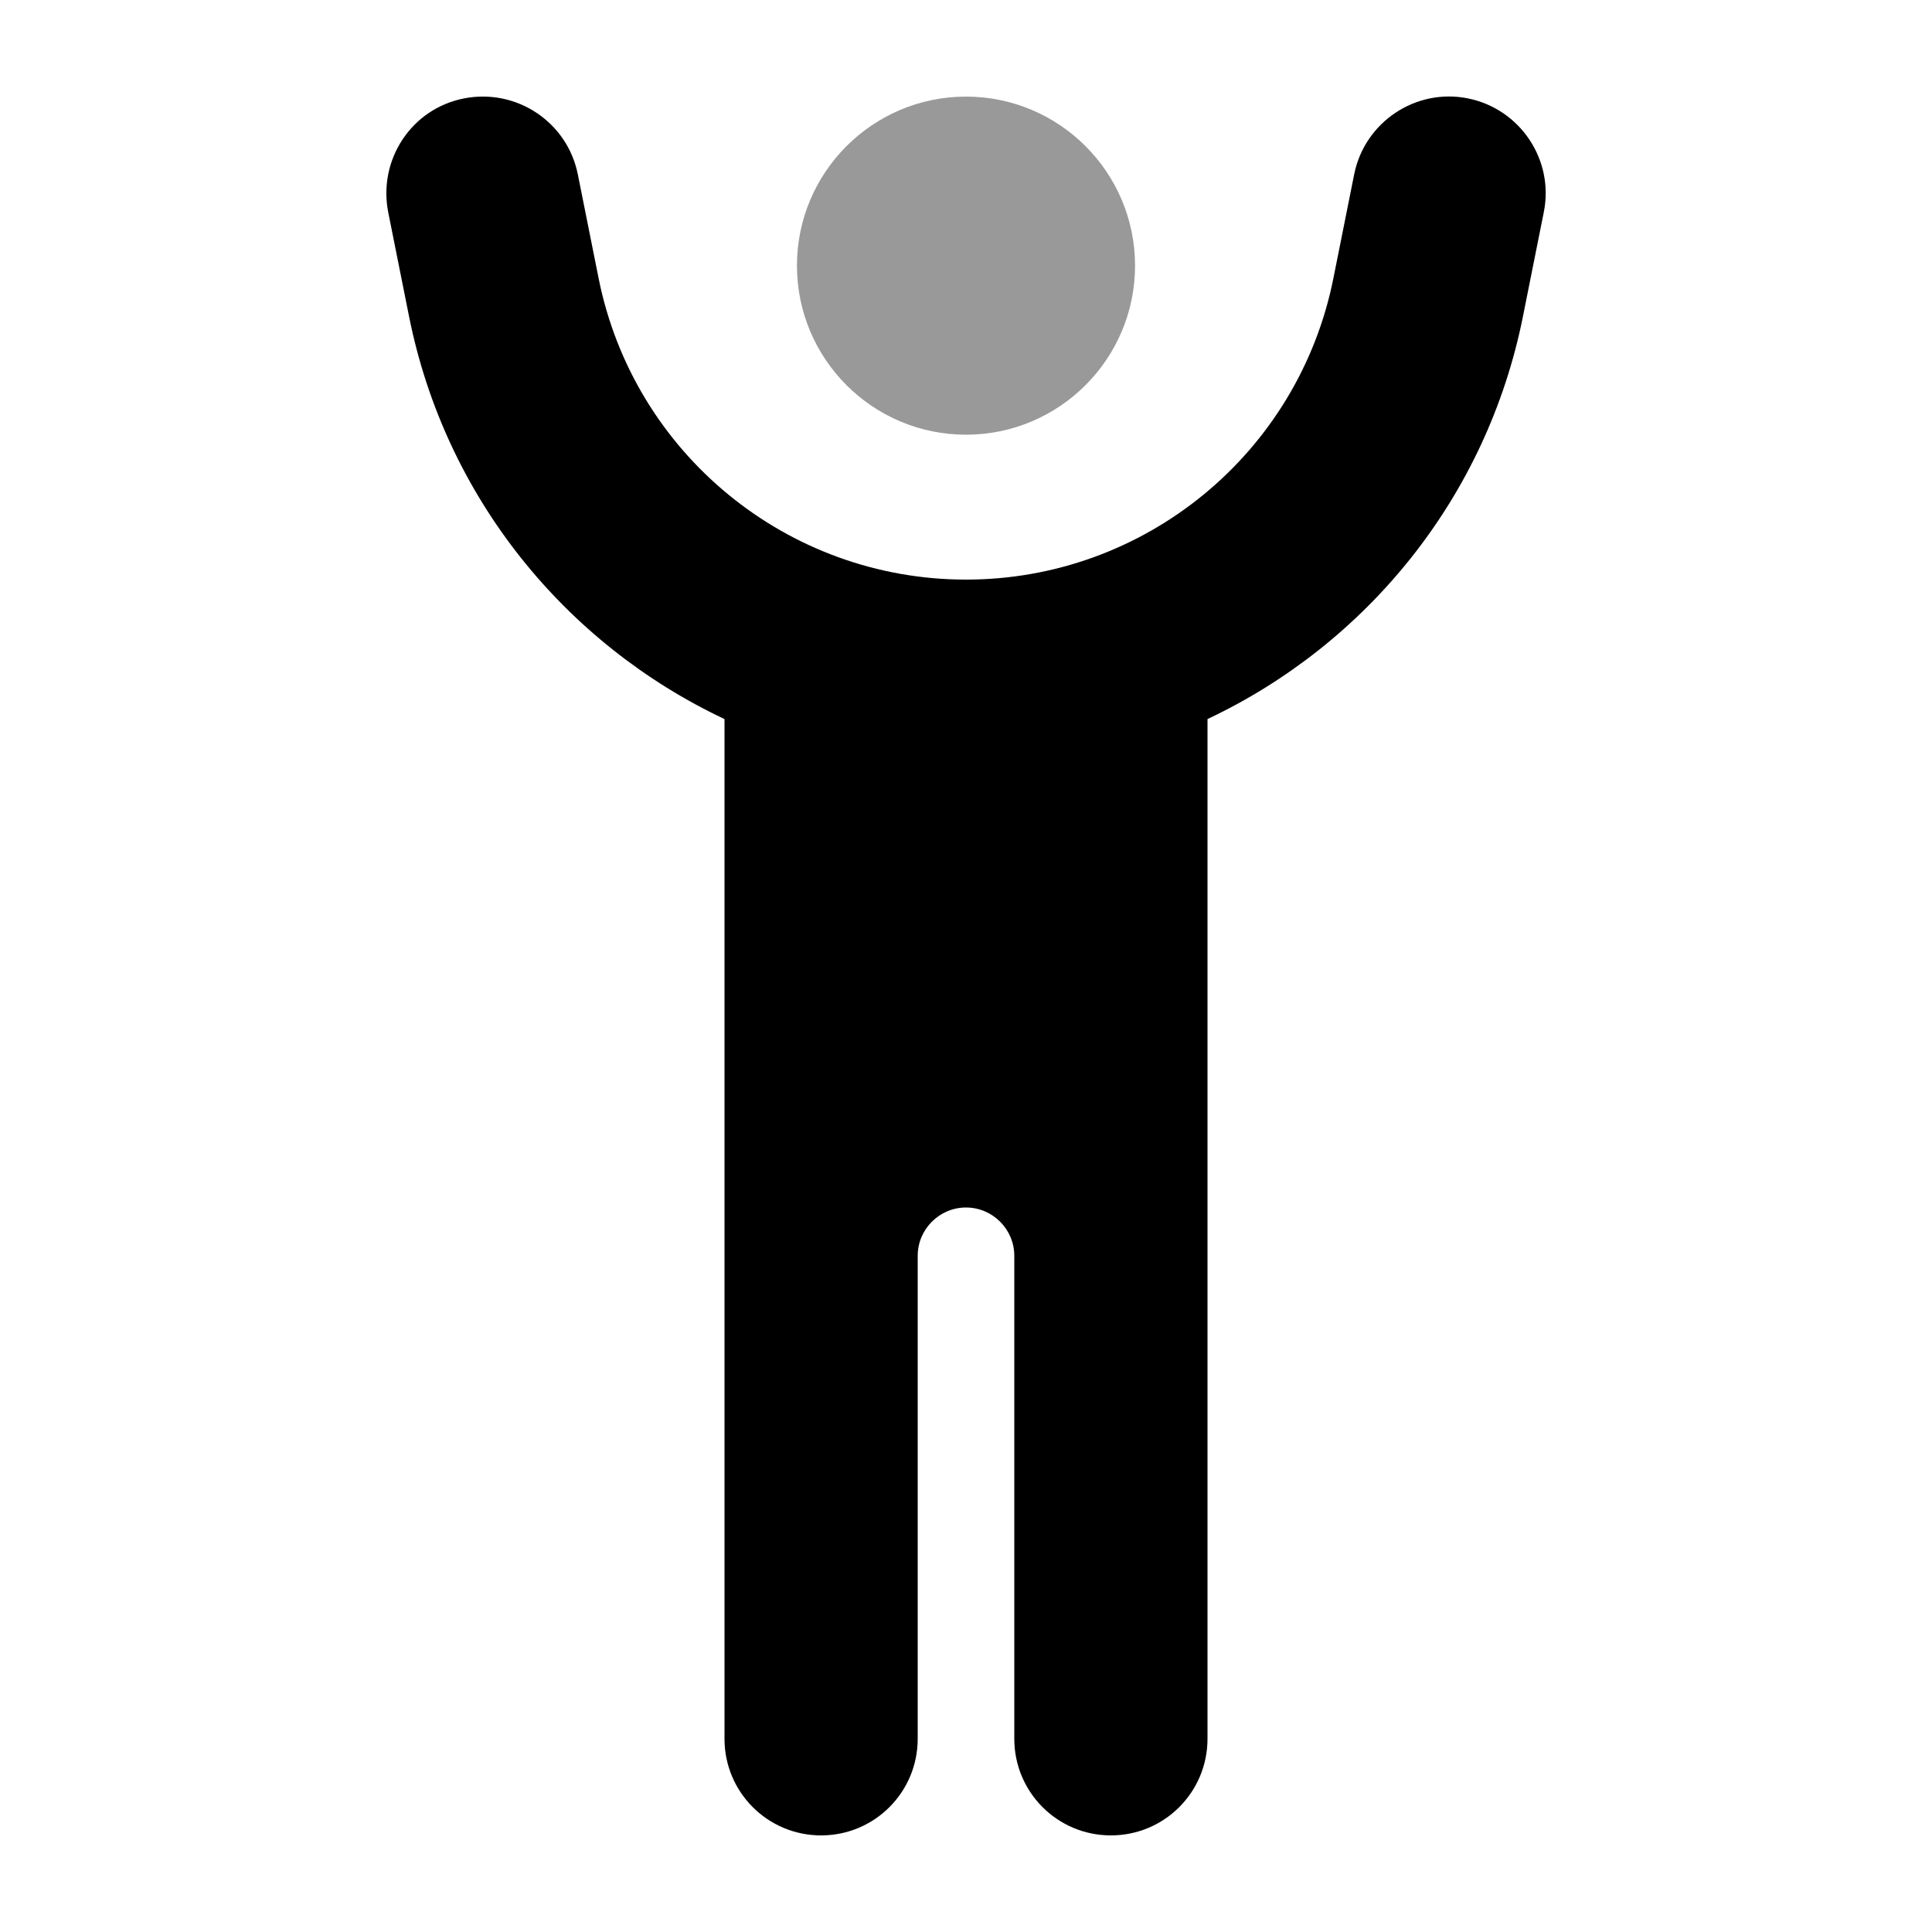
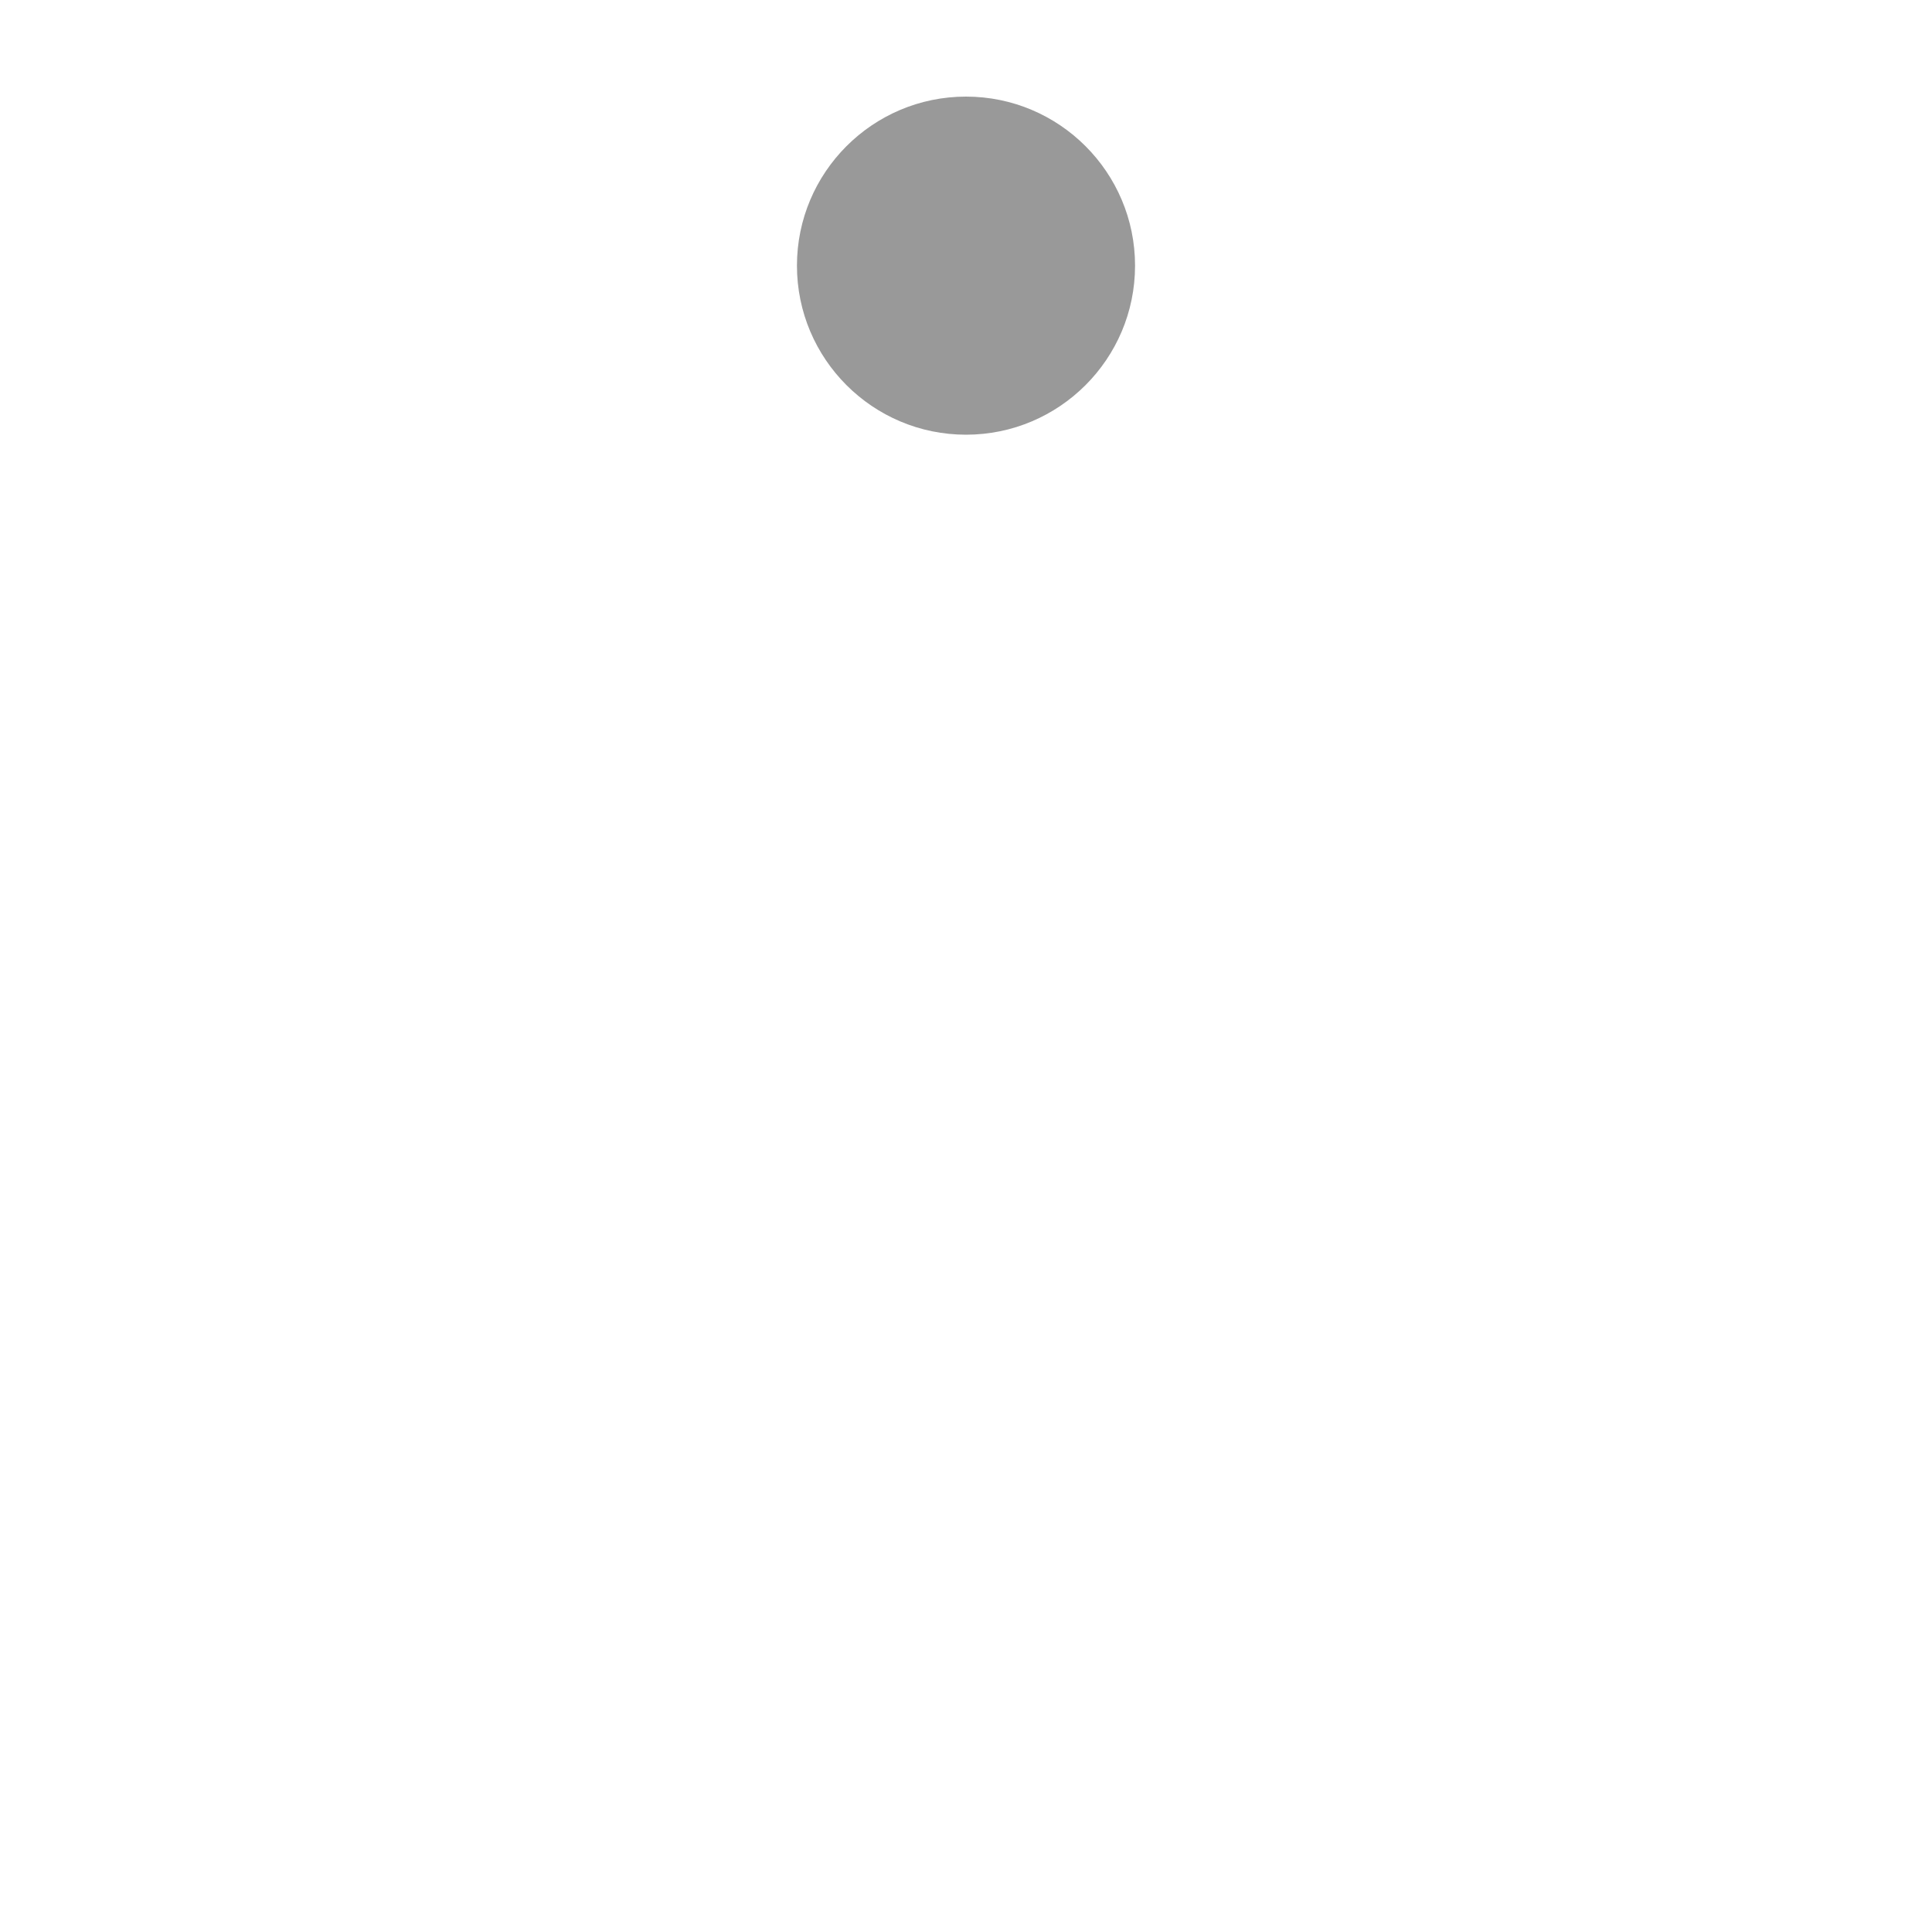
<svg xmlns="http://www.w3.org/2000/svg" viewBox="0 0 640 640">
  <path opacity=".4" fill="currentColor" d="M264 88C264 118.9 289.1 144 320 144C350.9 144 376 118.9 376 88C376 57.1 350.9 32 320 32C289.1 32 264 57.1 264 88z" />
-   <path fill="currentColor" d="M191.4 57.7C187.9 40.4 171.1 29.2 153.7 32.6C136.3 36 125.2 52.9 128.6 70.3L135.5 104.8C147.5 164.9 187.4 213.4 240 238.2L240 576C240 593.7 254.3 608 272 608C289.7 608 304 593.7 304 576L304 416L304 416C304 407.2 311.2 400 320 400C328.8 400 336 407.2 336 416C336 416.1 336 416.2 336 416.4L336 576C336 593.7 350.3 608 368 608C385.7 608 400 593.7 400 576L400 238.2C452.6 213.4 492.5 164.9 504.5 104.8L511.4 70.3C514.9 53 503.6 36.1 486.3 32.6C469 29.1 452.1 40.4 448.6 57.7L441.7 92.2C430.1 150.2 379.2 192 320 192C260.8 192 209.9 150.2 198.3 92.2L191.4 57.7z" />
</svg>